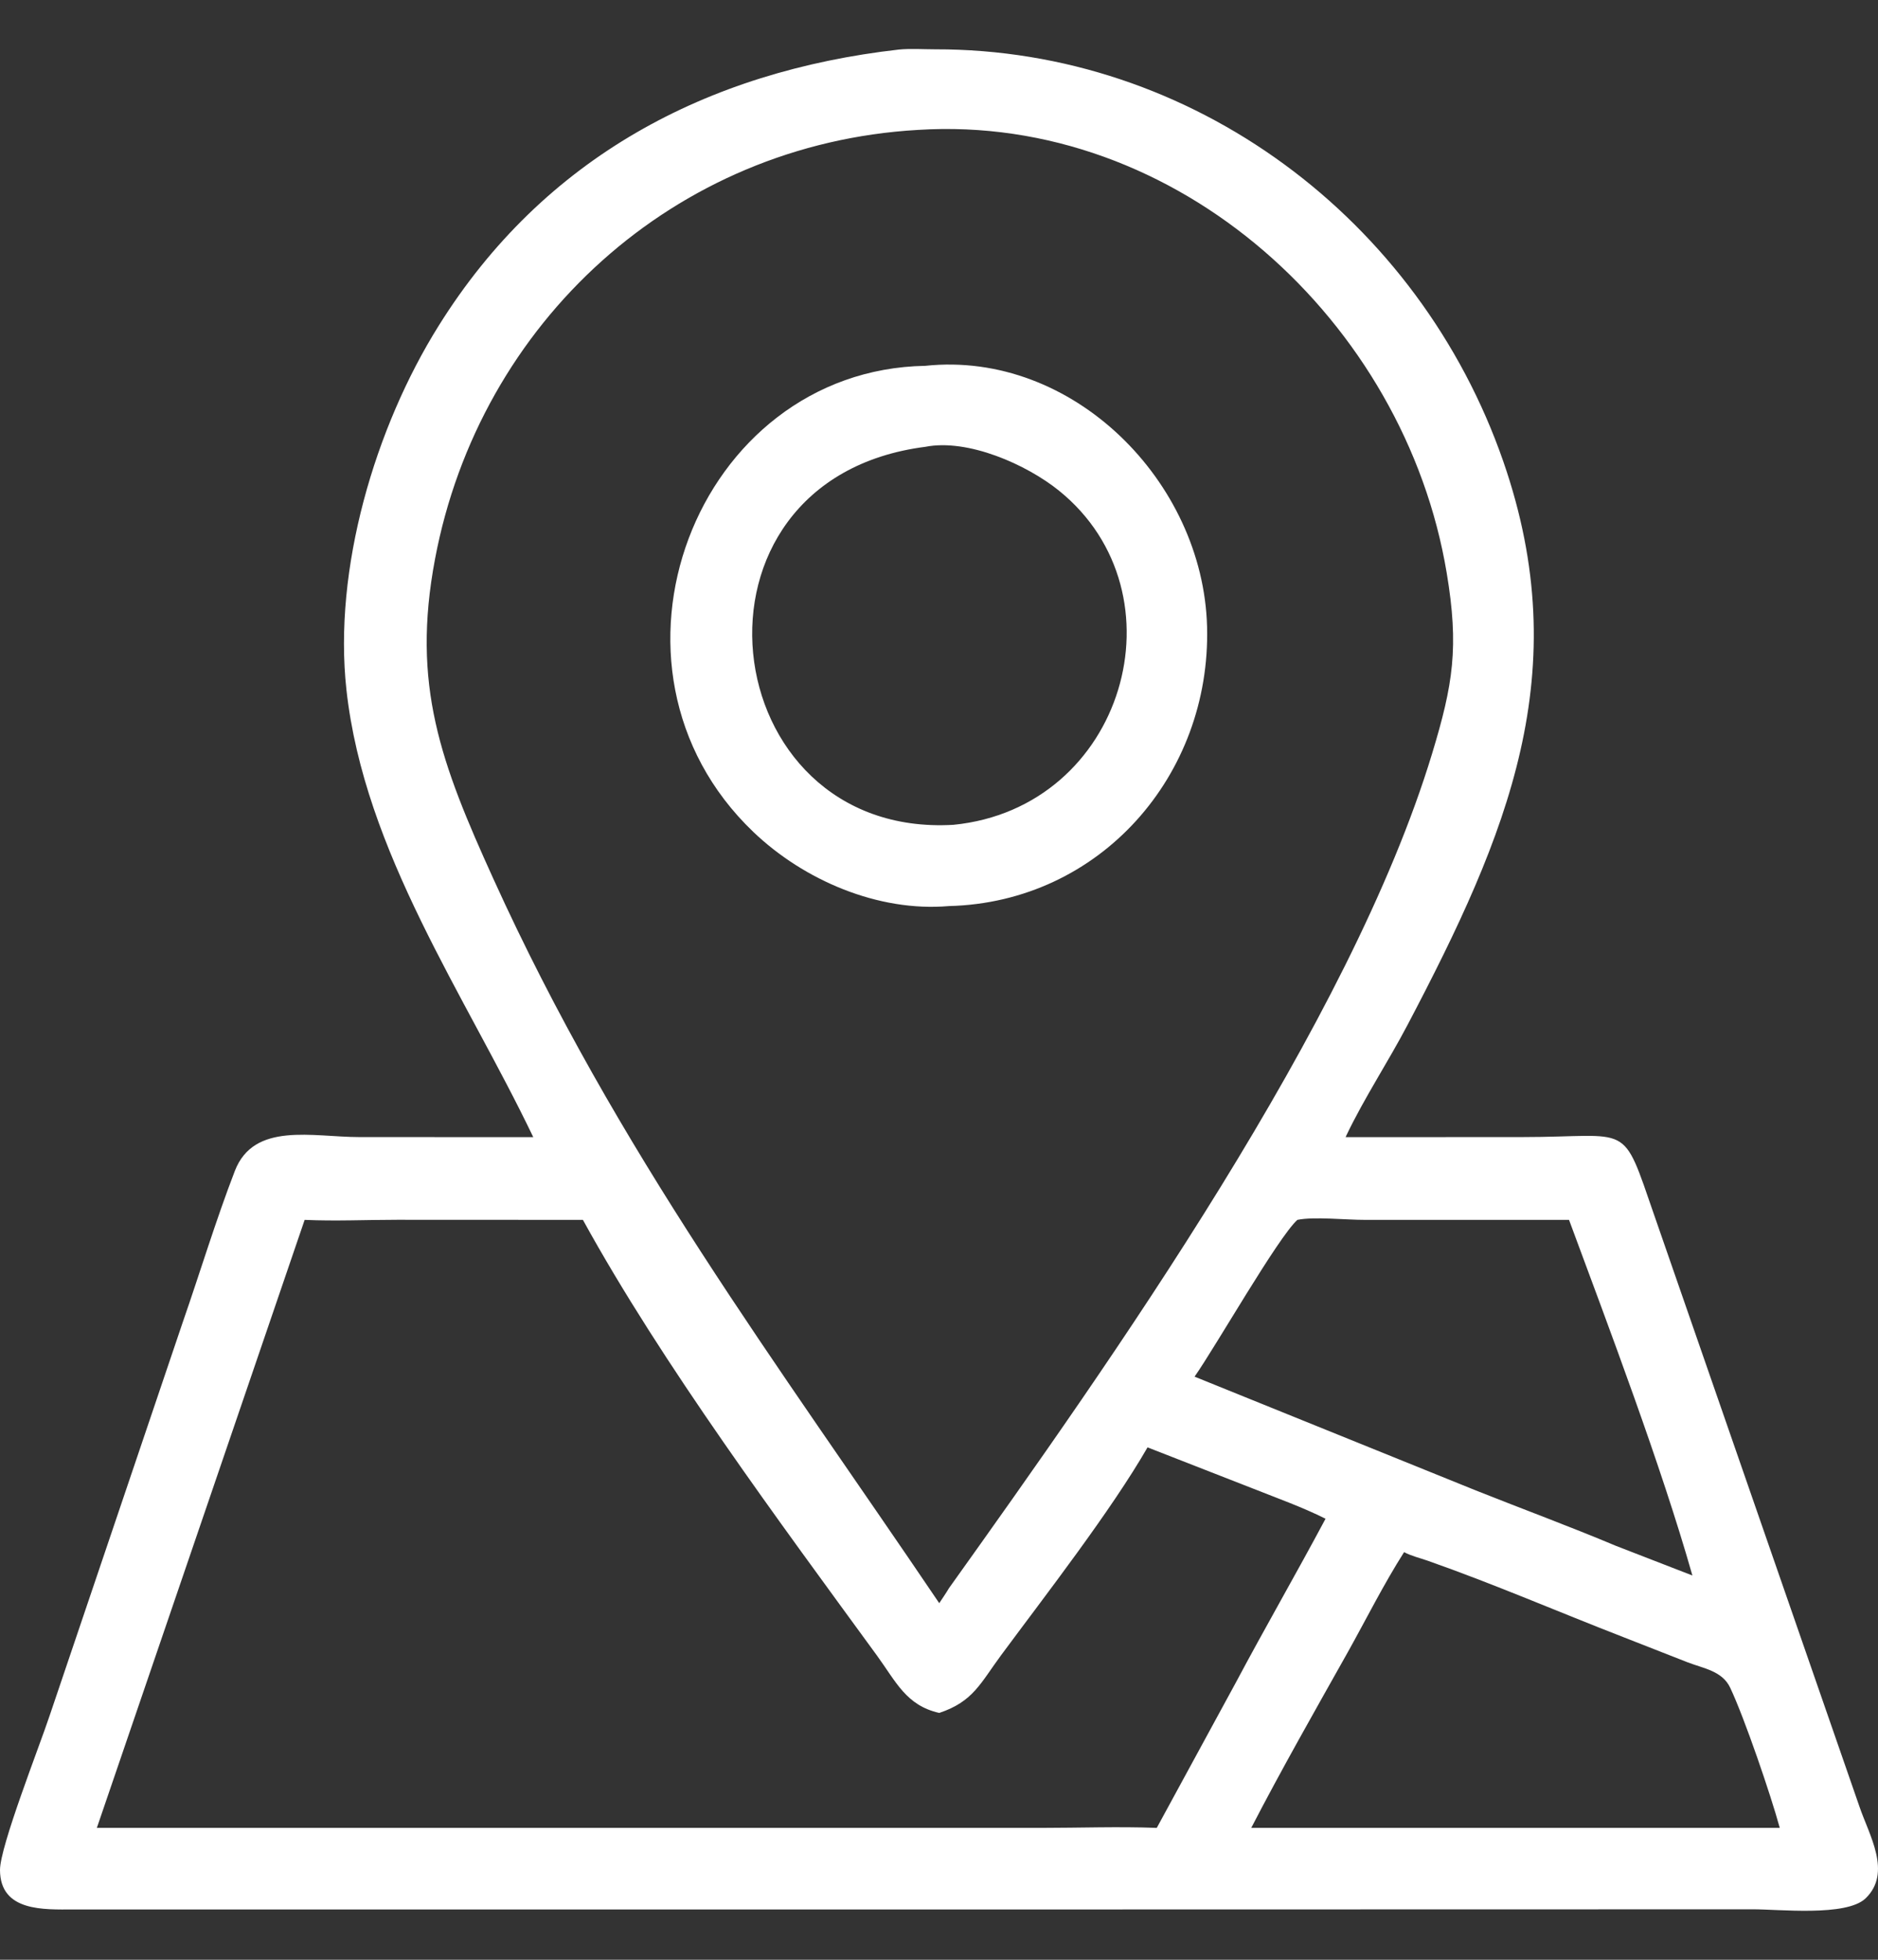
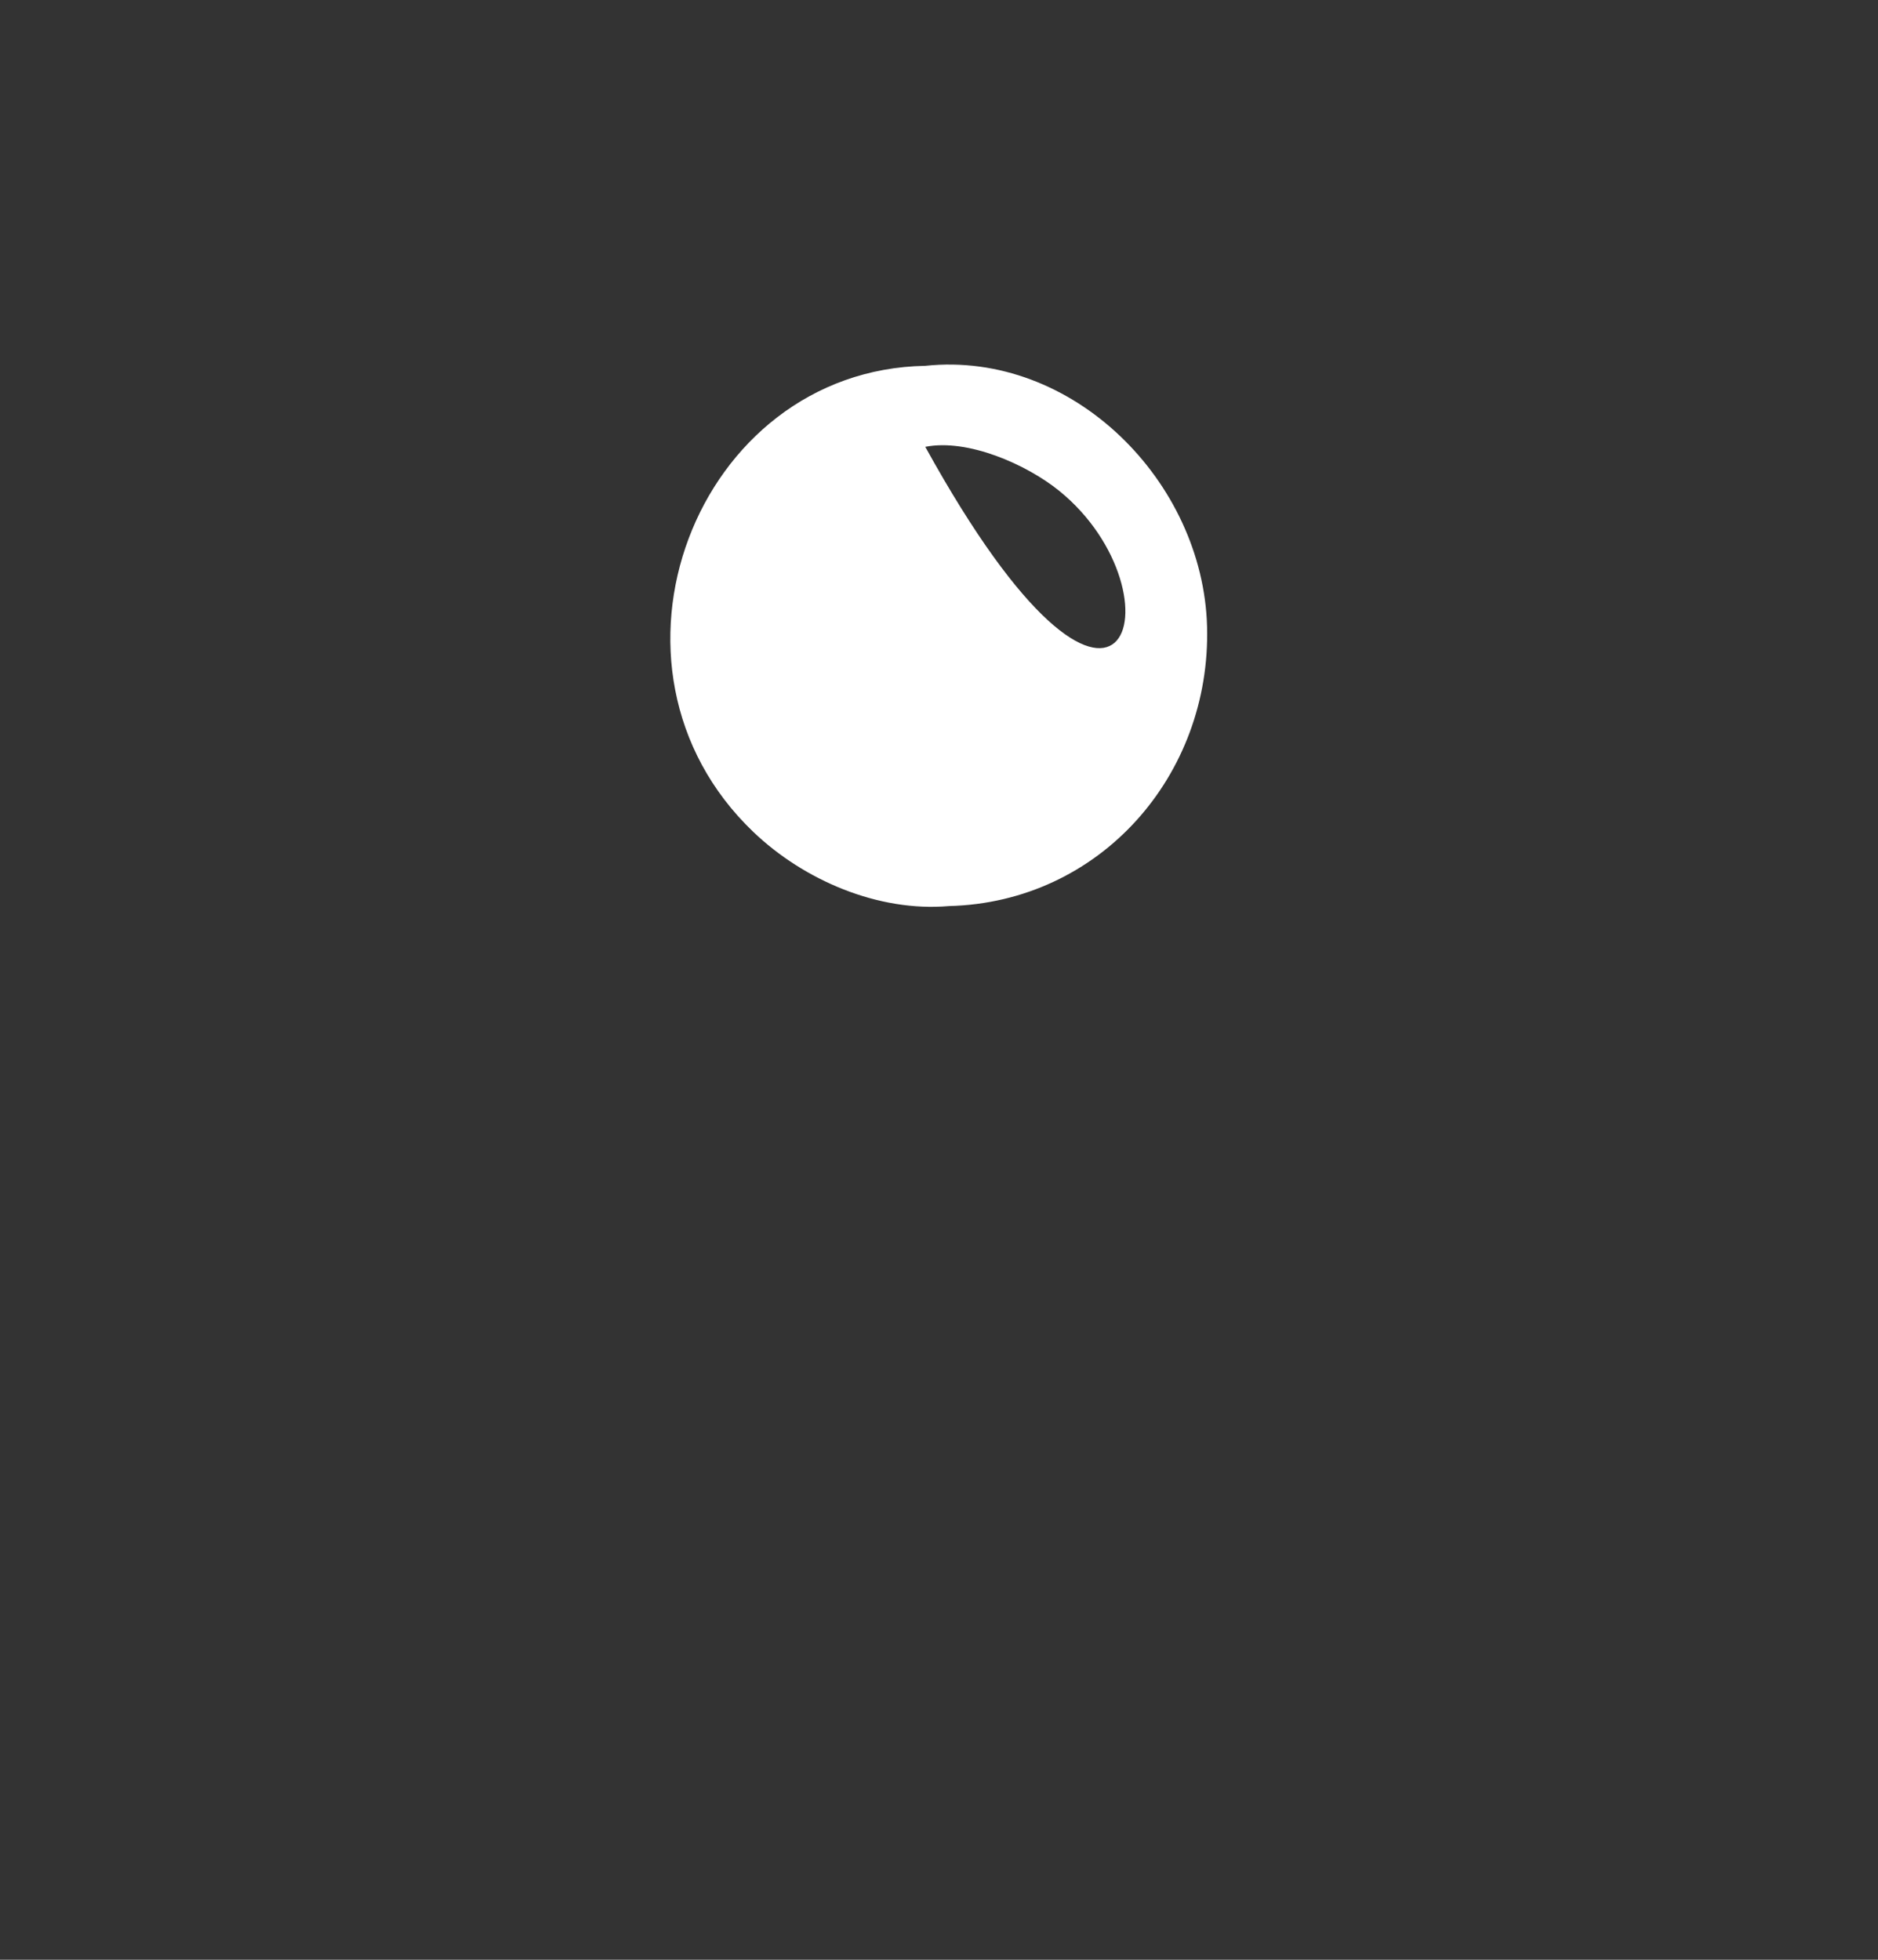
<svg xmlns="http://www.w3.org/2000/svg" width="23" height="24" viewBox="0 0 23 24" fill="none">
  <rect x="0" y="0" width="23" height="24" fill="#333333" stroke="none" />
-   <path d="M11.008 0.607C11.15 0.593 11.307 0.604 11.451 0.604C14.604 0.598 17.38 2.68 18.411 5.651C19.305 8.23 18.467 10.215 17.238 12.552C17 13.005 16.71 13.443 16.49 13.903L16.48 13.926L18.642 13.925C19.991 13.925 19.855 13.714 20.261 14.886L22.772 22.122C22.89 22.471 23.175 22.933 22.848 23.248C22.611 23.475 21.779 23.38 21.463 23.382L12.075 23.384L0.898 23.384C0.543 23.384 0.002 23.415 1.22847e-06 22.901C-0.001 22.613 0.485 21.382 0.61 21.004L2.238 16.193C2.452 15.578 2.642 14.947 2.876 14.34C3.11 13.734 3.831 13.925 4.399 13.925L6.531 13.926C5.699 12.188 4.462 10.435 4.243 8.449C4.08 6.97 4.592 5.237 5.372 3.99C6.66 1.926 8.659 0.874 11.008 0.607ZM11.24 1.591C8.26 1.763 5.875 3.946 5.328 6.845C5.036 8.389 5.399 9.346 6.044 10.766C7.561 14.106 9.498 16.666 11.503 19.633C11.542 19.573 11.585 19.513 11.621 19.451C13.608 16.667 16.536 12.535 17.539 9.229C17.796 8.382 17.87 7.925 17.718 7.017C17.206 3.939 14.42 1.389 11.24 1.591ZM3.731 14.939L1.186 22.385L12.754 22.385C13.223 22.385 13.699 22.367 14.167 22.385L15.135 20.606C15.493 19.933 15.875 19.272 16.234 18.599C15.951 18.457 15.646 18.349 15.352 18.232L14.054 17.725C13.607 18.502 12.803 19.537 12.26 20.271C12.008 20.612 11.919 20.839 11.503 20.977C11.099 20.886 10.975 20.597 10.742 20.277C9.55 18.642 8.114 16.712 7.139 14.939L4.864 14.938C4.488 14.938 4.106 14.956 3.731 14.939ZM15.889 14.939C15.651 15.154 14.887 16.493 14.63 16.859L18.076 18.253C18.646 18.48 19.222 18.692 19.788 18.93L20.727 19.294C20.344 17.946 19.708 16.267 19.216 14.939L16.718 14.939C16.49 14.94 16.091 14.897 15.889 14.939ZM17.196 19.008C16.944 19.404 16.734 19.826 16.505 20.236C16.113 20.934 15.691 21.675 15.324 22.385H19.931H21.797C21.688 21.985 21.367 21.044 21.19 20.669C21.093 20.462 20.863 20.433 20.665 20.356L19.892 20.053C19.088 19.741 18.296 19.398 17.482 19.112C17.39 19.08 17.281 19.054 17.196 19.008Z" fill="white" />
-   <path d="M11.332 4.48C13.137 4.289 14.735 5.896 14.783 7.673C14.832 9.493 13.475 11.05 11.622 11.096C10.755 11.171 9.844 10.779 9.226 10.188C7.116 8.171 8.521 4.529 11.332 4.48ZM11.332 5.472C8.198 5.873 8.729 10.273 11.677 10.101C13.771 9.893 14.528 7.27 12.971 6.01C12.574 5.689 11.854 5.369 11.332 5.472Z" fill="white" />
+   <path d="M11.332 4.48C13.137 4.289 14.735 5.896 14.783 7.673C14.832 9.493 13.475 11.05 11.622 11.096C10.755 11.171 9.844 10.779 9.226 10.188C7.116 8.171 8.521 4.529 11.332 4.48ZM11.332 5.472C13.771 9.893 14.528 7.27 12.971 6.01C12.574 5.689 11.854 5.369 11.332 5.472Z" fill="white" />
</svg>